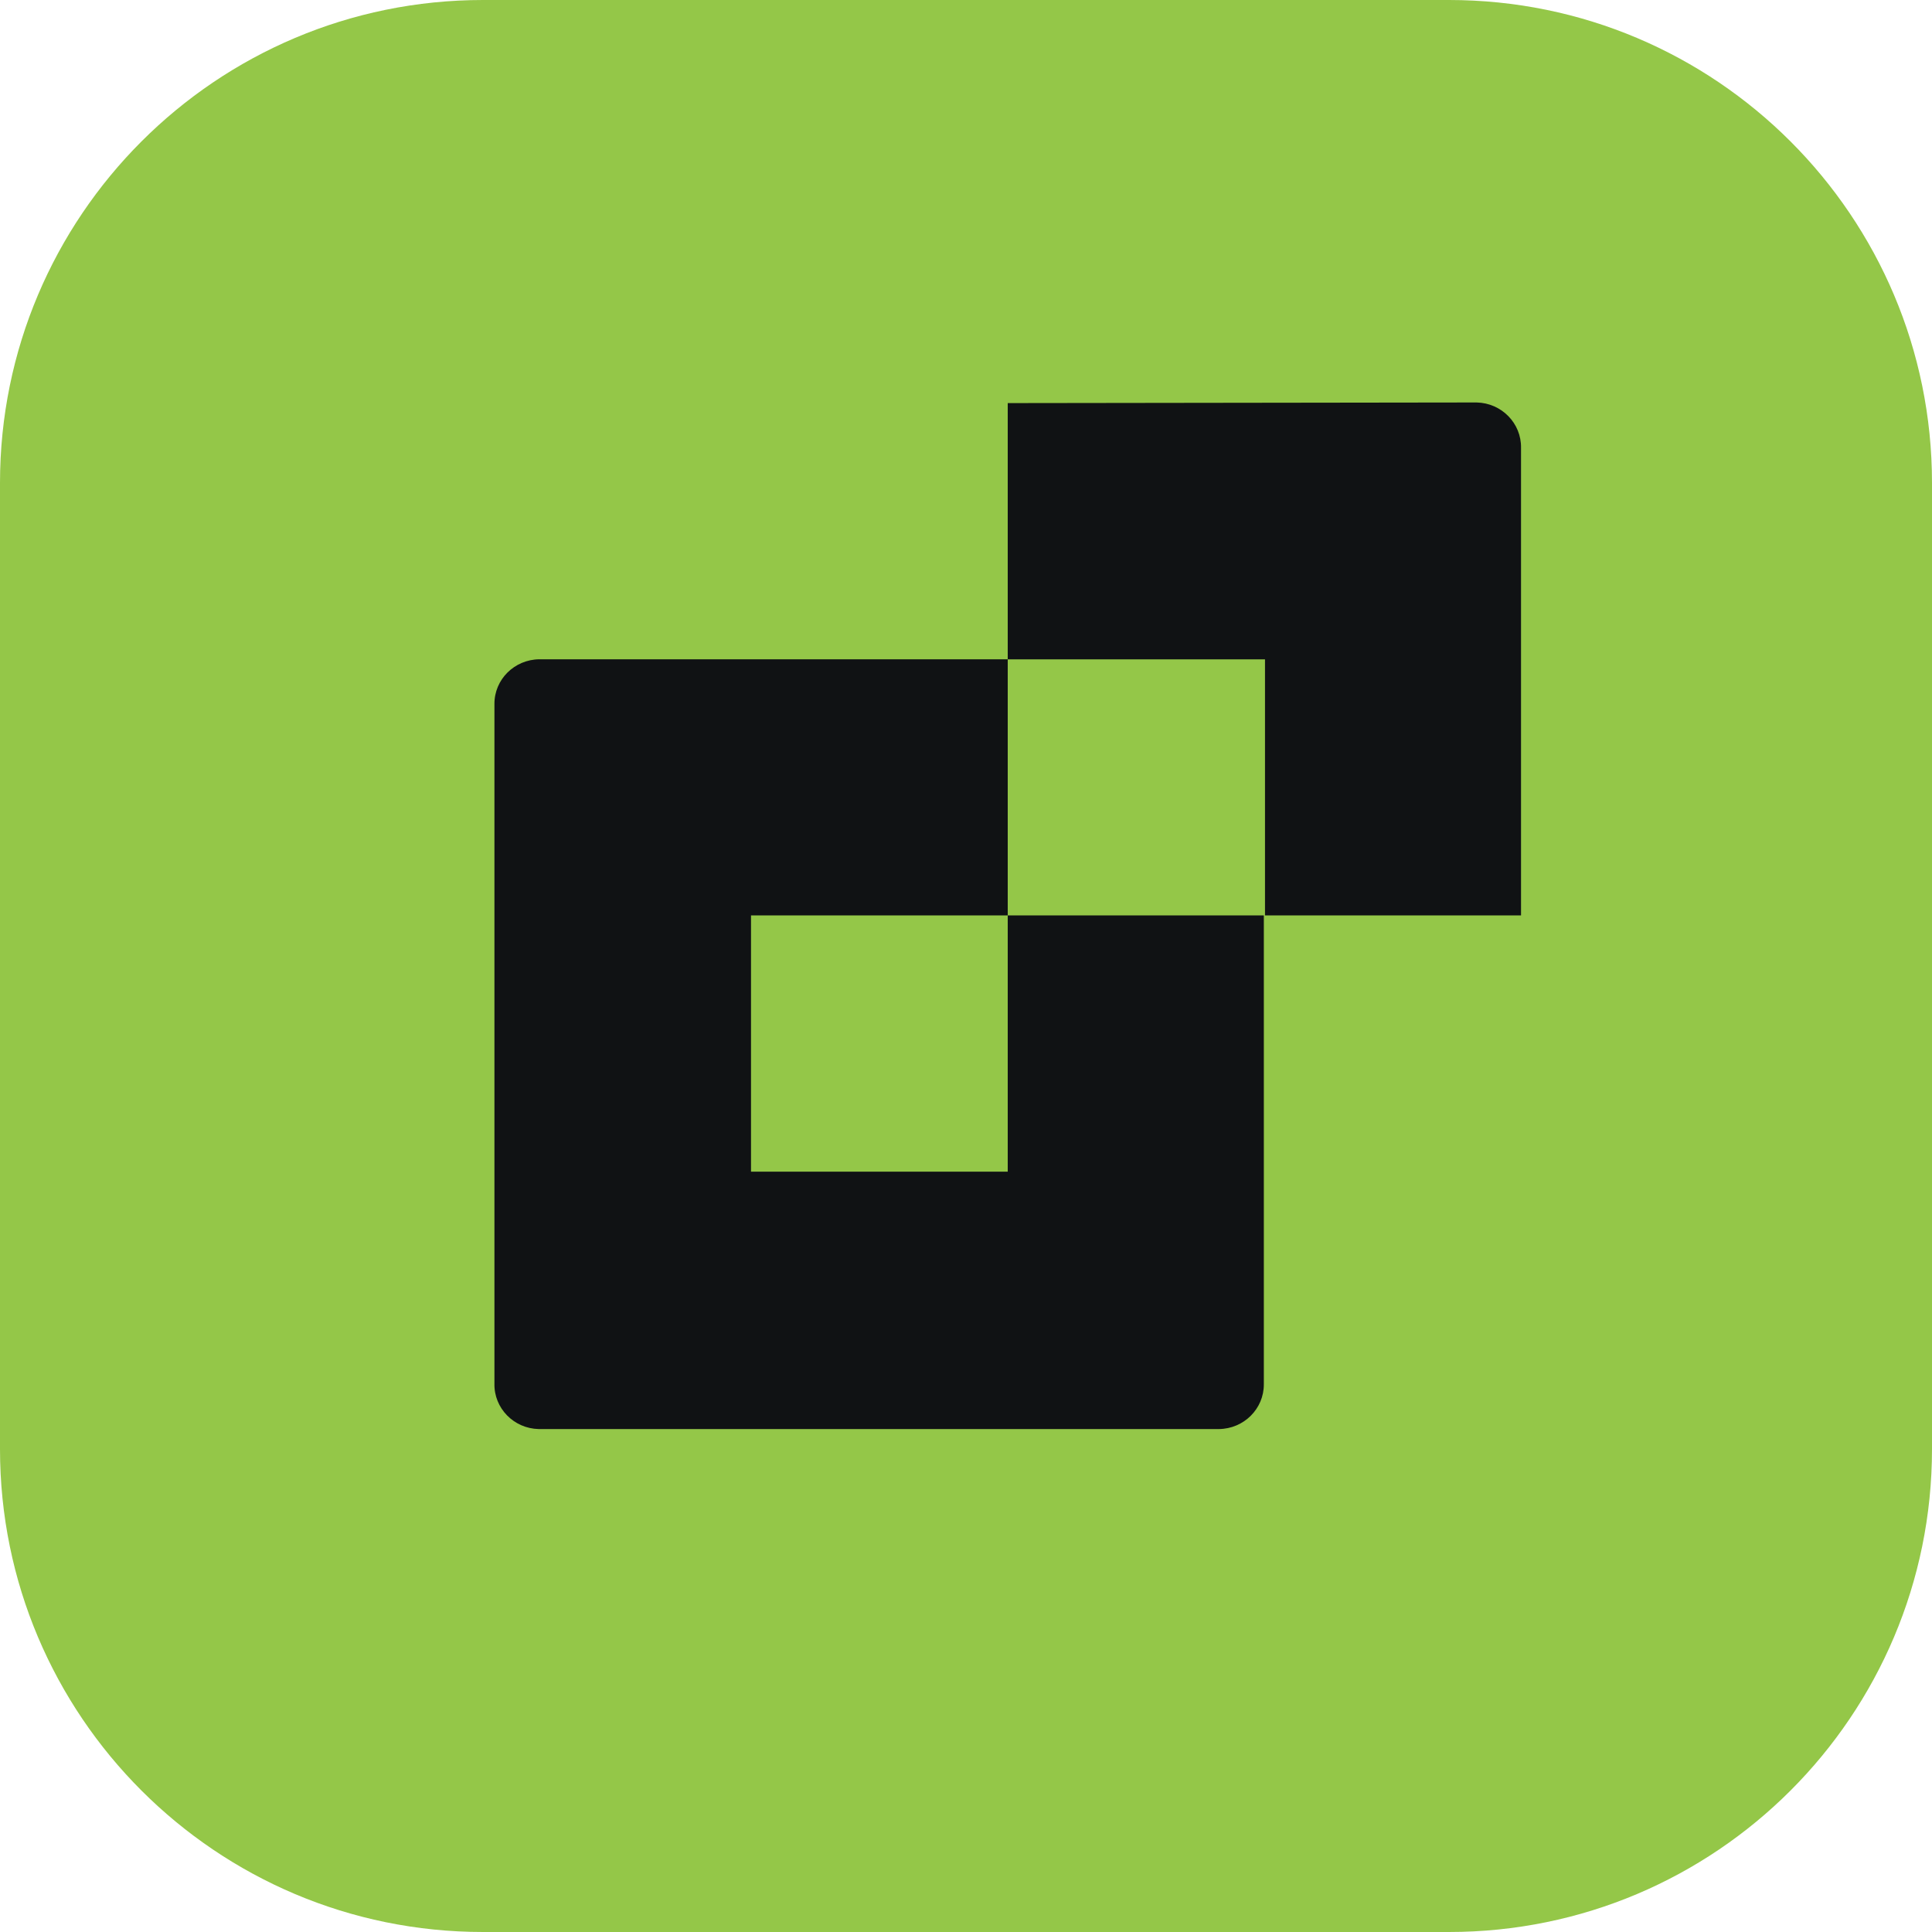
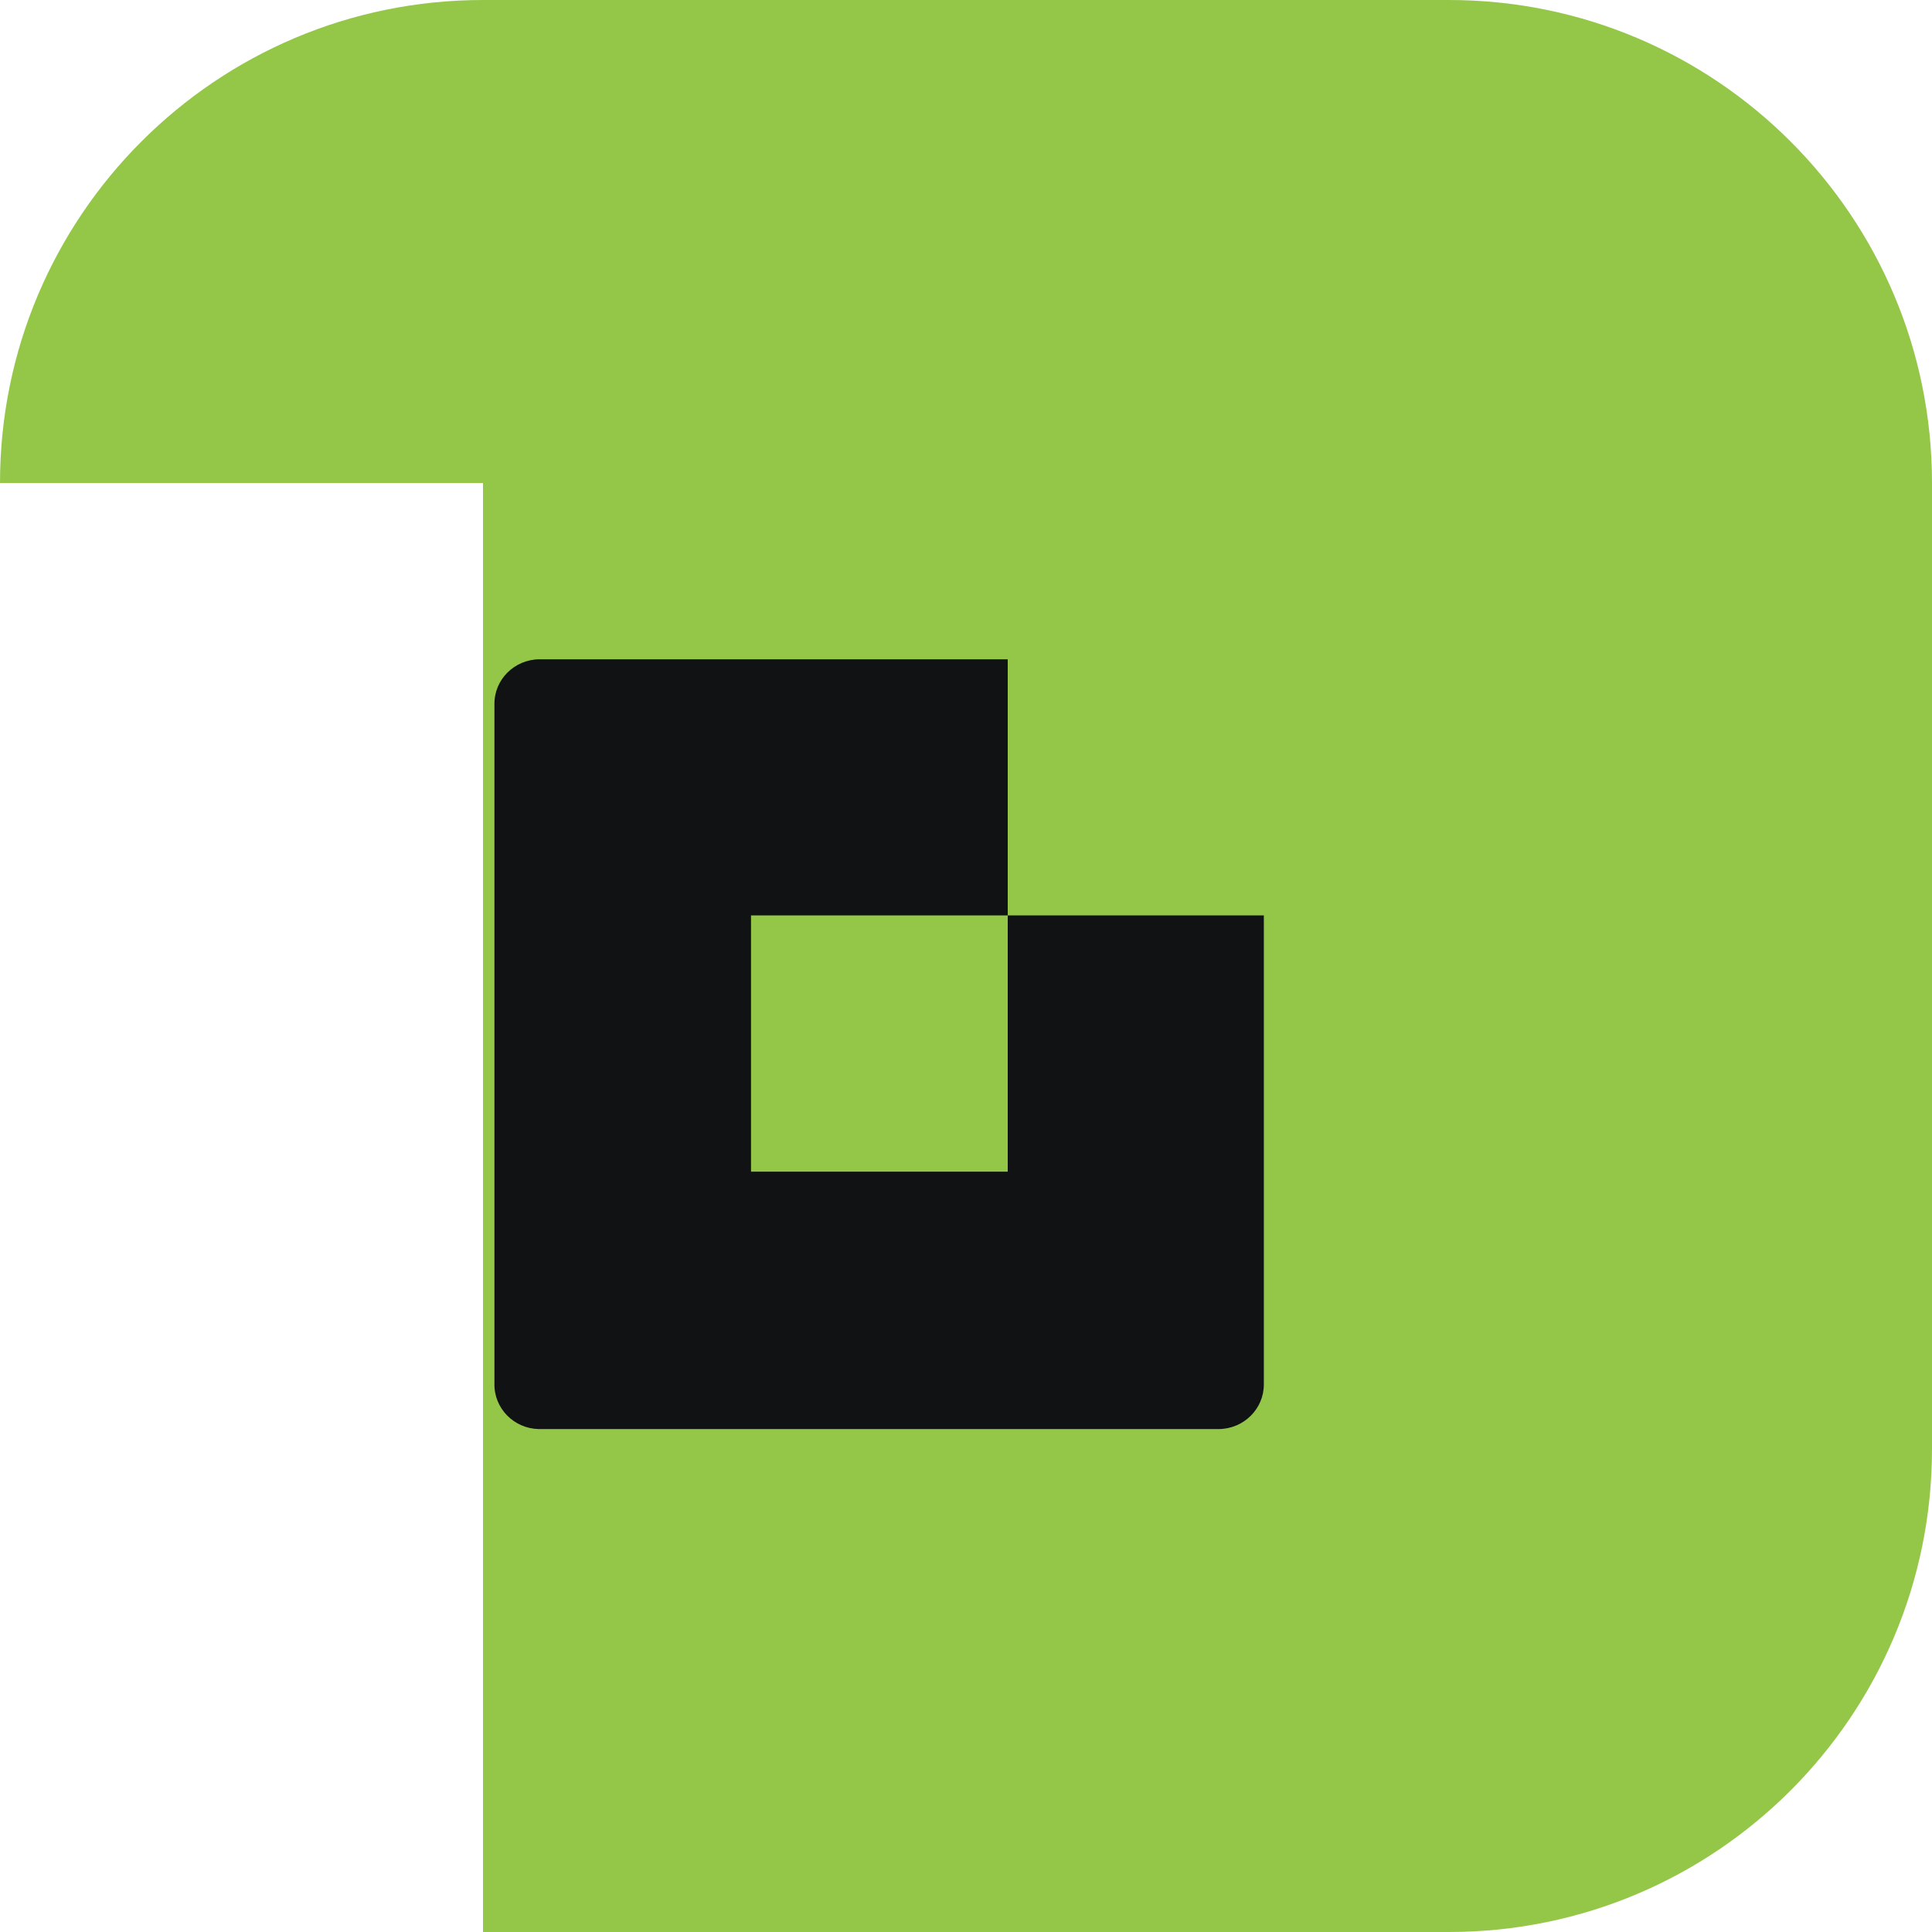
<svg xmlns="http://www.w3.org/2000/svg" width="25" height="25" viewBox="0 0 25 25" fill="none">
  <g clip-path="url(#clip0_141_2)">
-     <path d="M0 6.25C0 2.798 2.798 0 6.25 0H18.75C22.202 0 25 2.798 25 6.25V18.75C25 22.202 22.202 25 18.75 25H6.25C2.798 25 0 22.202 0 18.75V6.25Z" fill="#94C748" />
+     <path d="M0 6.25C0 2.798 2.798 0 6.25 0H18.75C22.202 0 25 2.798 25 6.25V18.75C25 22.202 22.202 25 18.75 25H6.25V6.25Z" fill="#94C748" />
    <path d="M13.04 11.845V15.161H9.718V11.845H13.04V8.531H6.98C6.656 8.534 6.395 8.793 6.398 9.112C6.398 9.114 6.398 9.117 6.398 9.12V17.904C6.391 18.222 6.648 18.485 6.971 18.492C6.974 18.492 6.977 18.492 6.98 18.492H15.772C16.095 18.489 16.356 18.23 16.354 17.911C16.354 17.909 16.354 17.906 16.354 17.904V11.845H13.04Z" fill="#101214" />
-     <path d="M13.04 5.216V8.532H16.369V11.845H19.682V5.796C19.688 5.478 19.431 5.215 19.108 5.208C19.105 5.208 19.102 5.208 19.1 5.208L13.04 5.216Z" fill="#101214" />
  </g>
  <defs>
    <clipPath id="clip0_141_2">
      <rect width="25" height="25" fill="white" />
    </clipPath>
  </defs>
</svg>